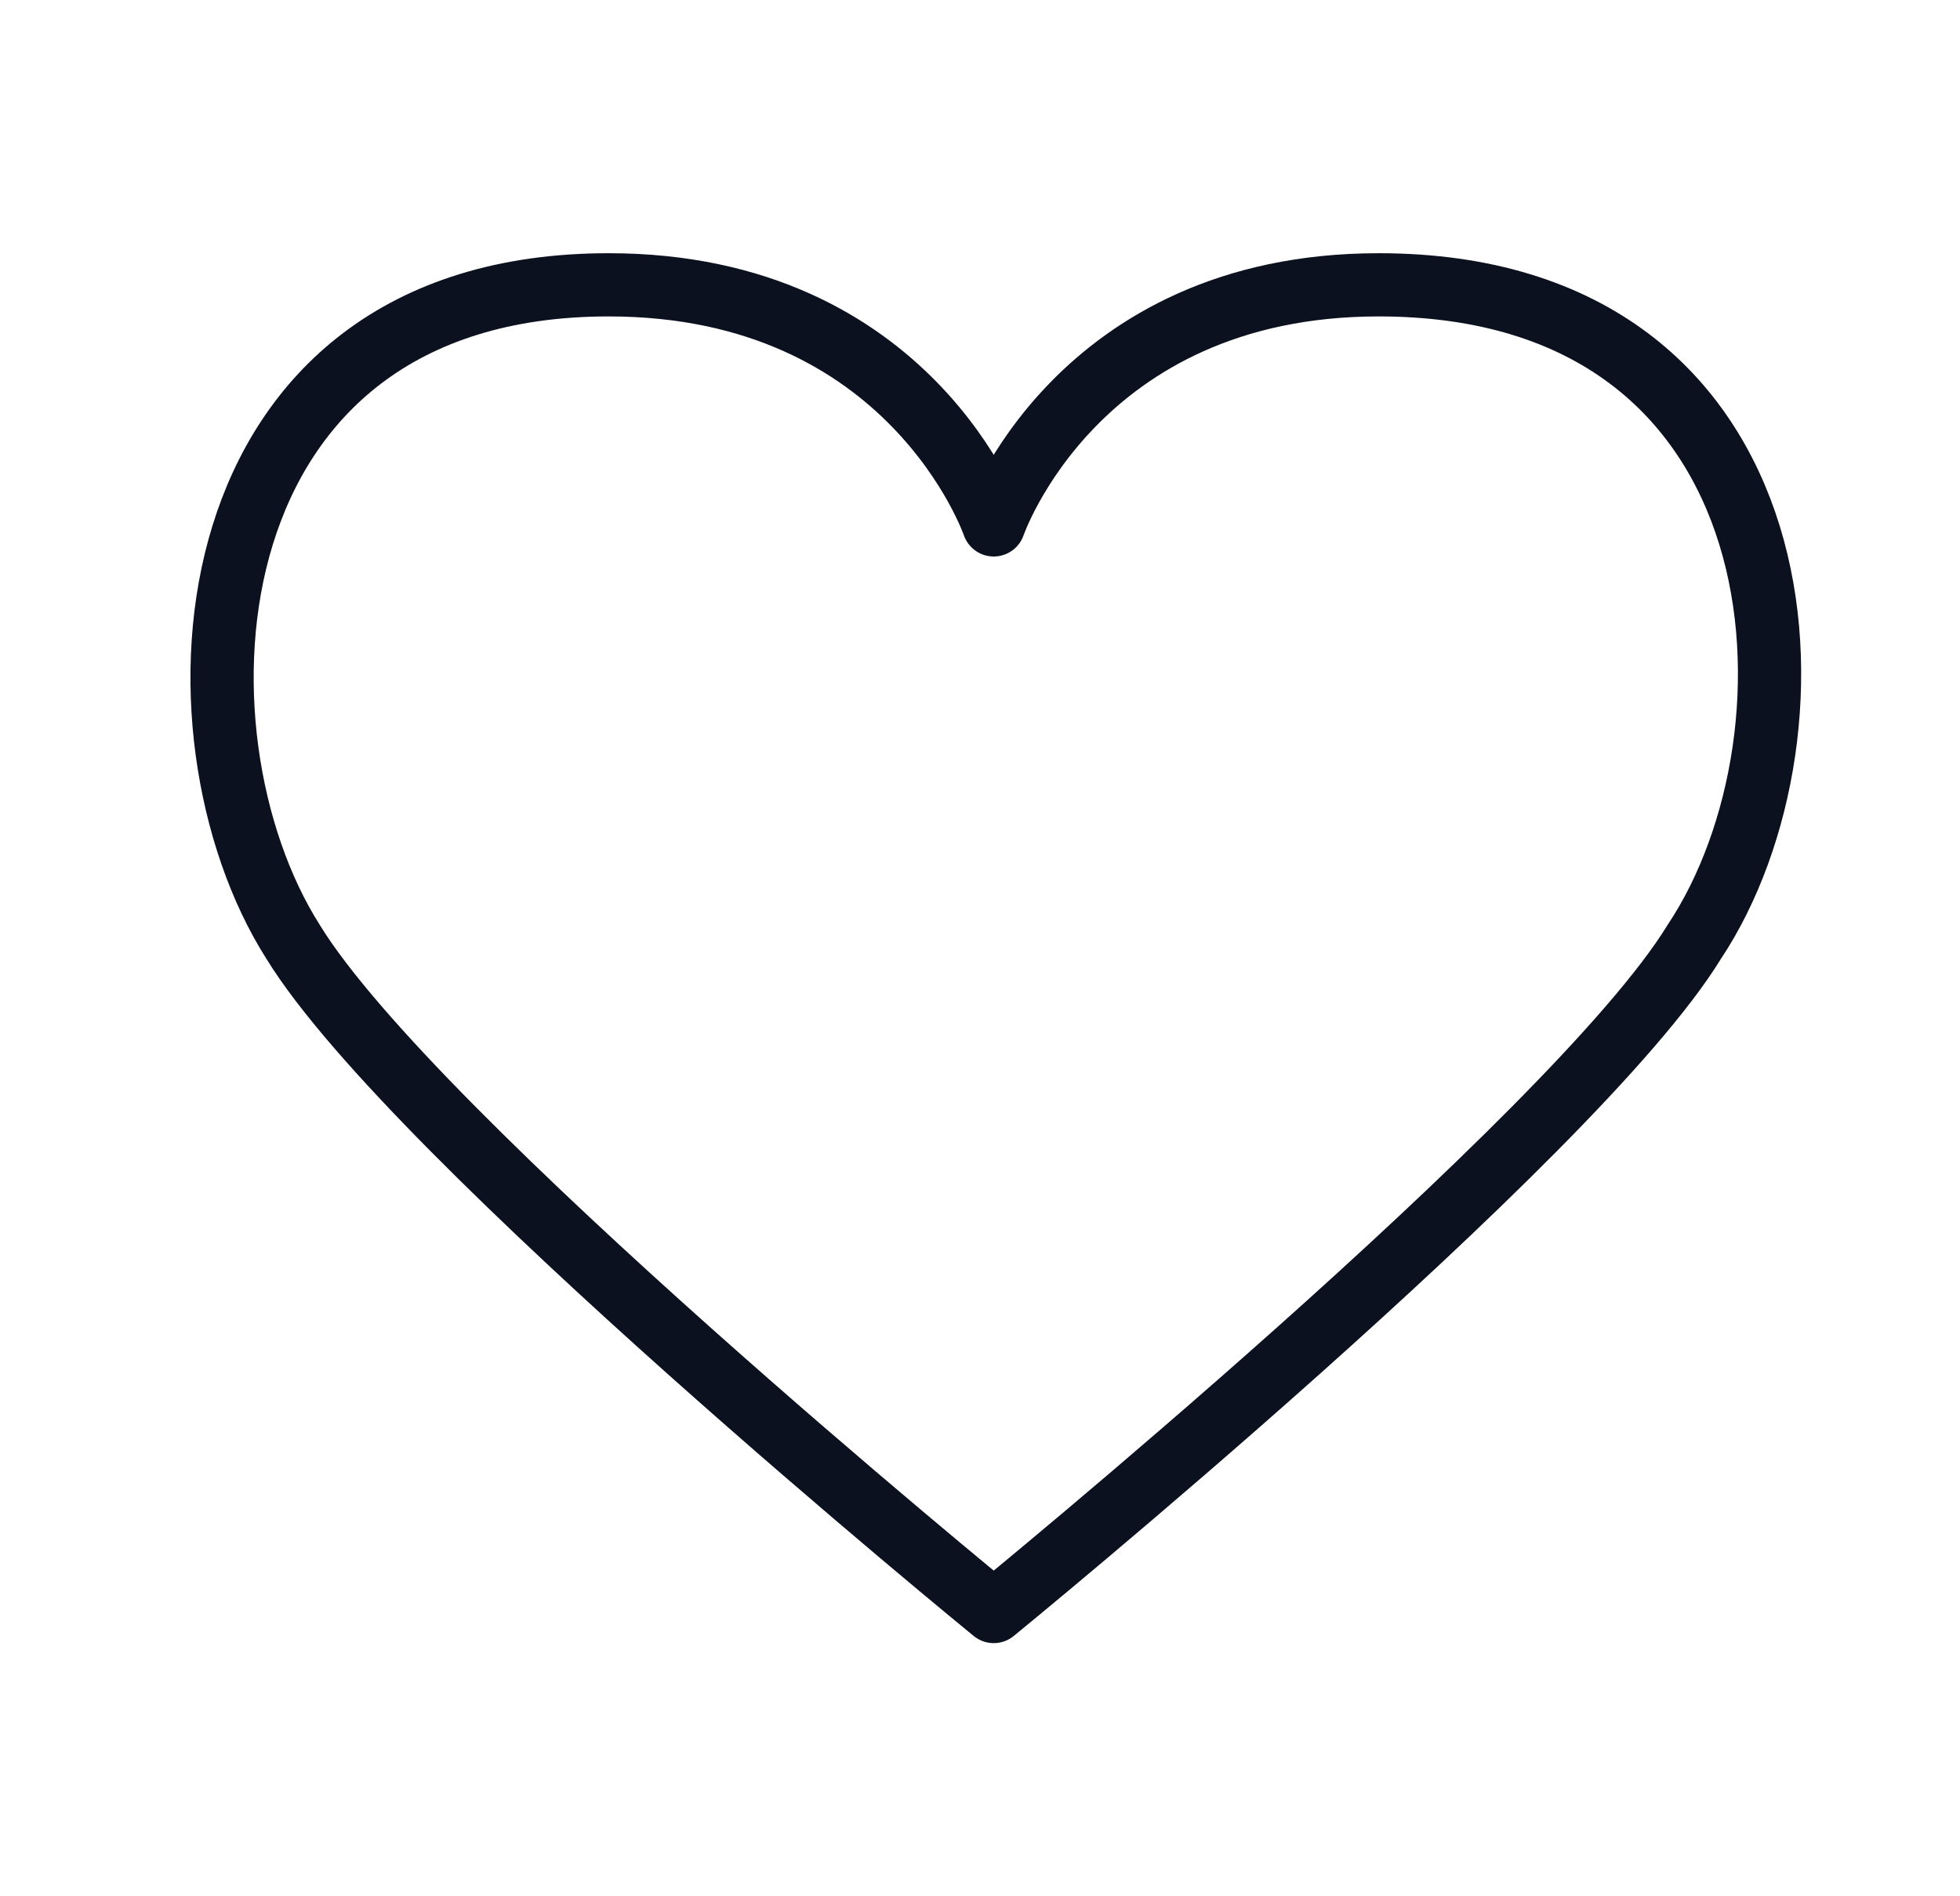
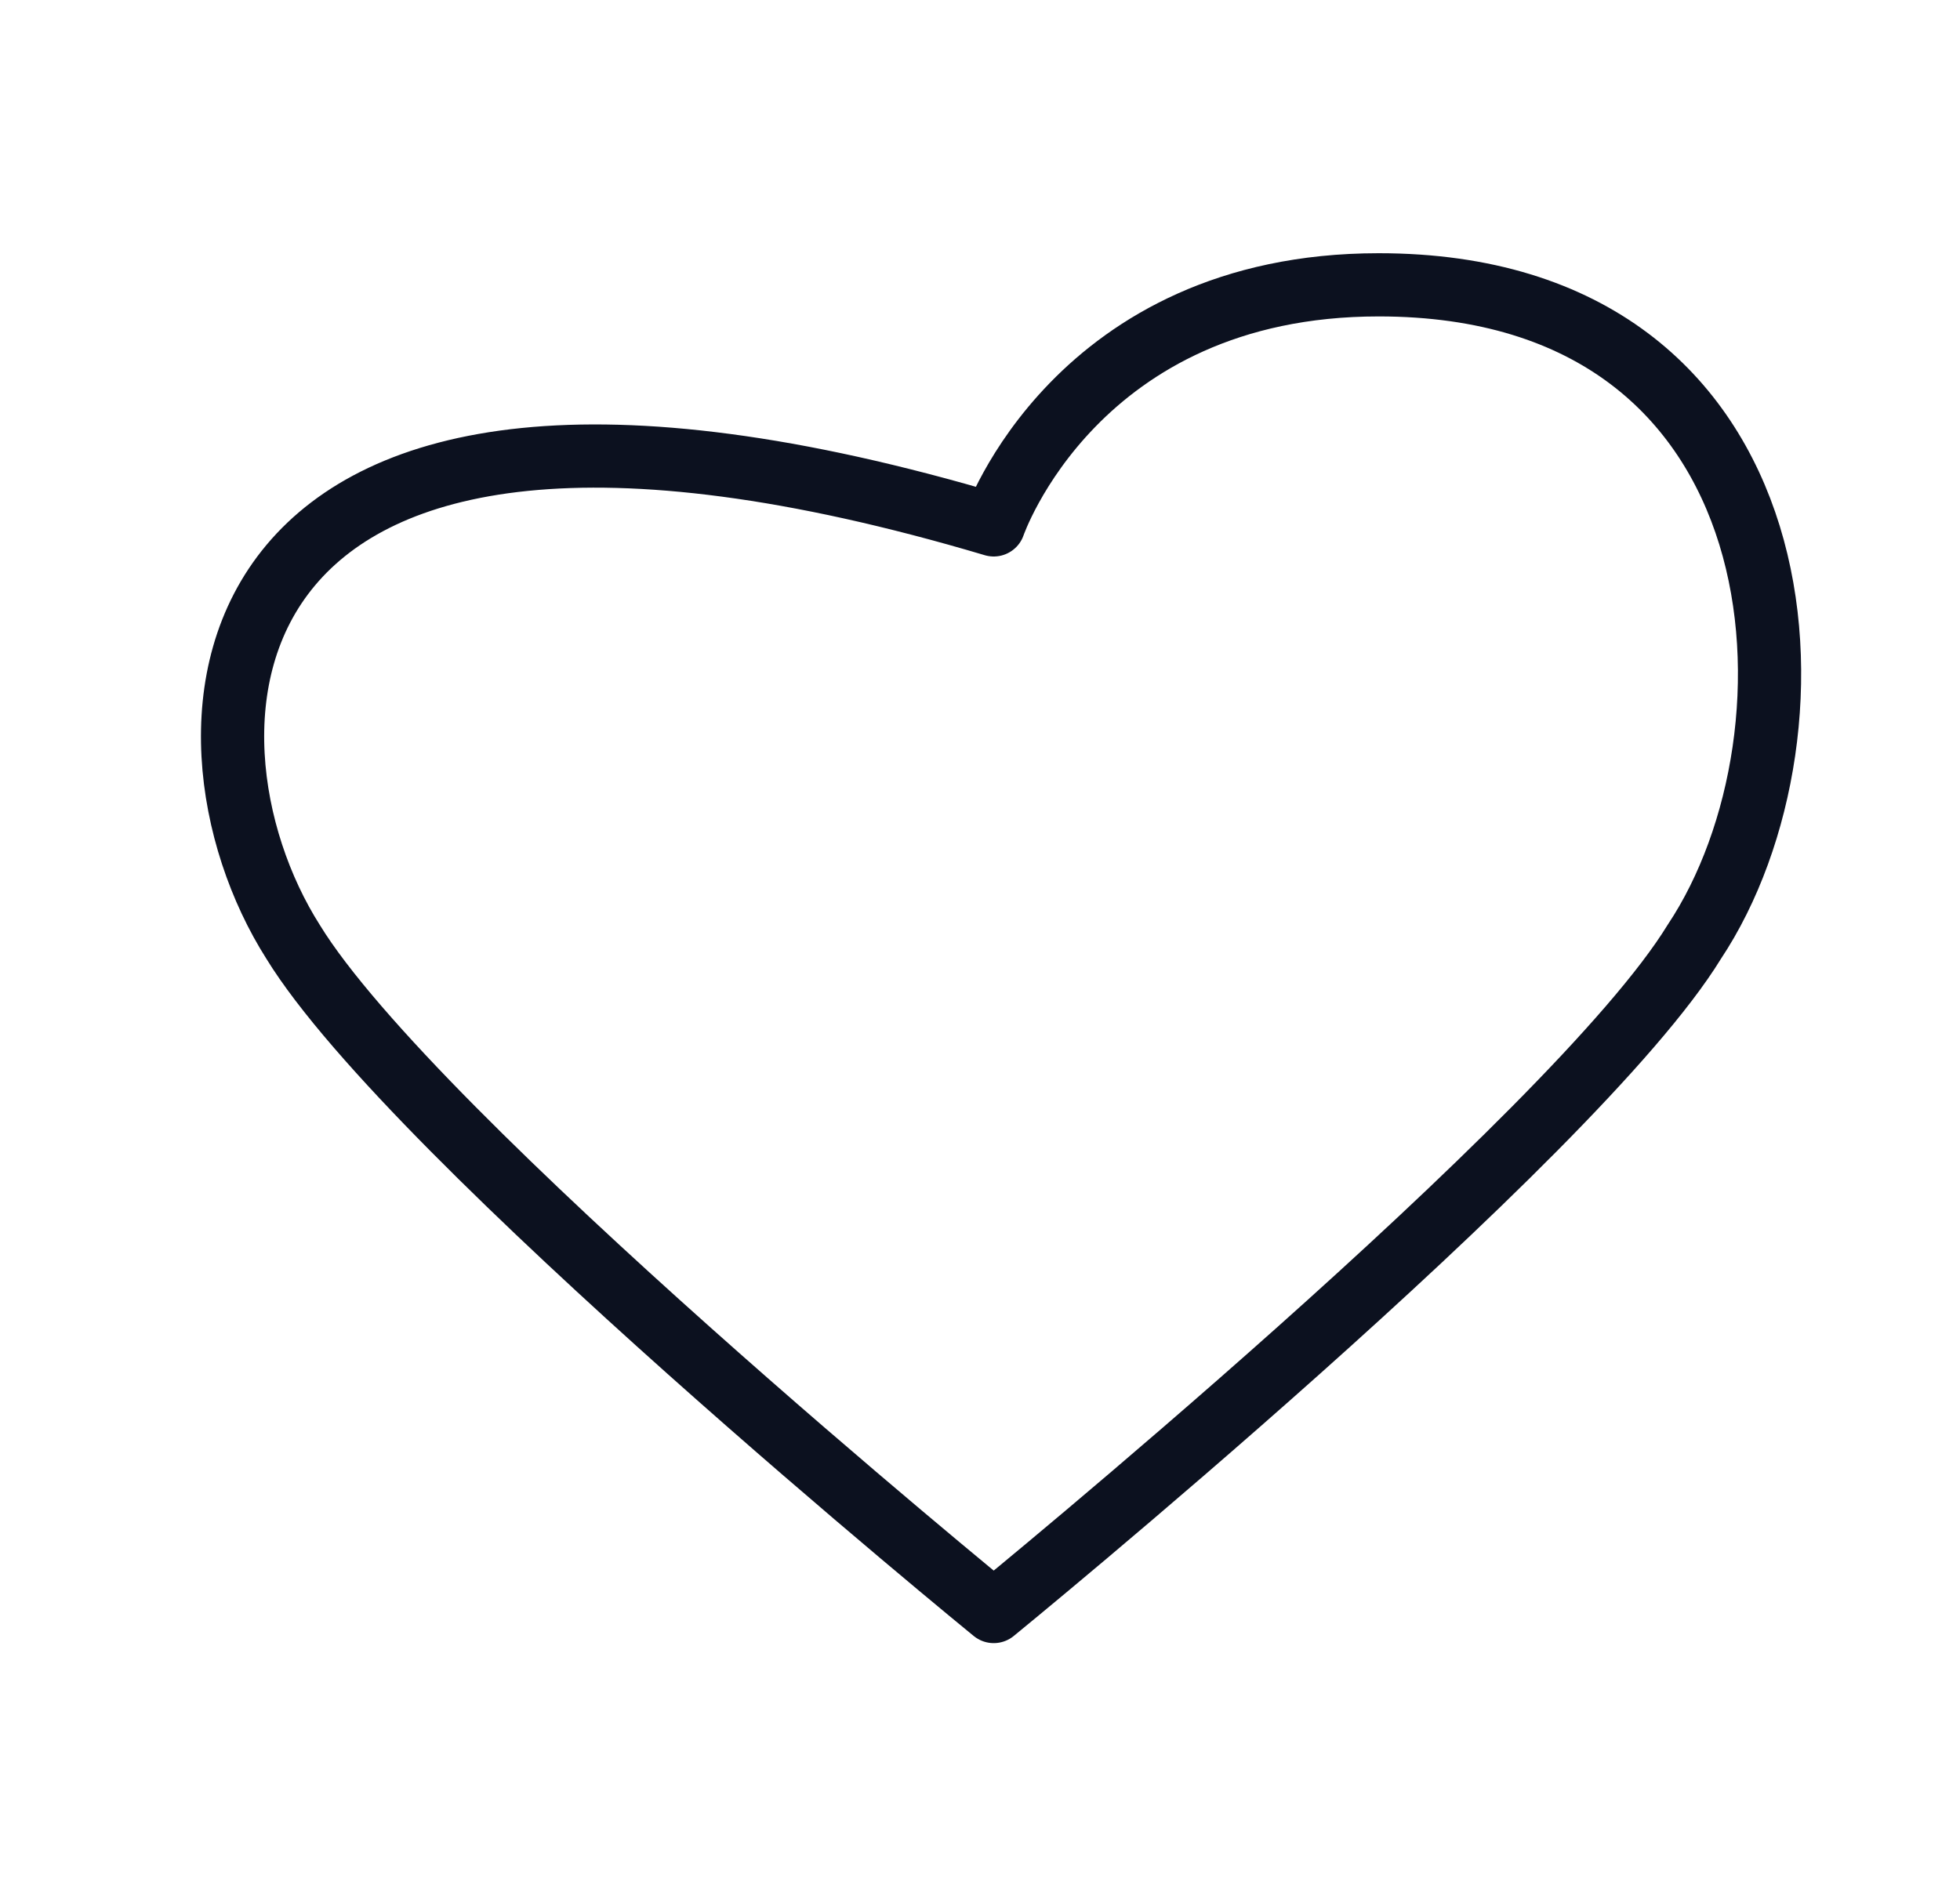
<svg xmlns="http://www.w3.org/2000/svg" width="31" height="30" viewBox="0 0 31 30" fill="none">
-   <path d="M21.806 4.506C17.014 4.506 15.717 8.304 15.717 8.304C15.717 8.304 14.419 4.506 9.627 4.506C2.939 4.506 2.54 11.602 4.636 14.901C6.533 17.999 15.717 25.495 15.717 25.495C15.717 25.495 24.9 17.999 26.797 14.901C28.993 11.602 28.594 4.506 21.806 4.506Z" stroke="#0C111F" stroke-miterlimit="10" stroke-linecap="round" stroke-linejoin="round" />
+   <path d="M21.806 4.506C17.014 4.506 15.717 8.304 15.717 8.304C2.939 4.506 2.54 11.602 4.636 14.901C6.533 17.999 15.717 25.495 15.717 25.495C15.717 25.495 24.9 17.999 26.797 14.901C28.993 11.602 28.594 4.506 21.806 4.506Z" stroke="#0C111F" stroke-miterlimit="10" stroke-linecap="round" stroke-linejoin="round" />
</svg>